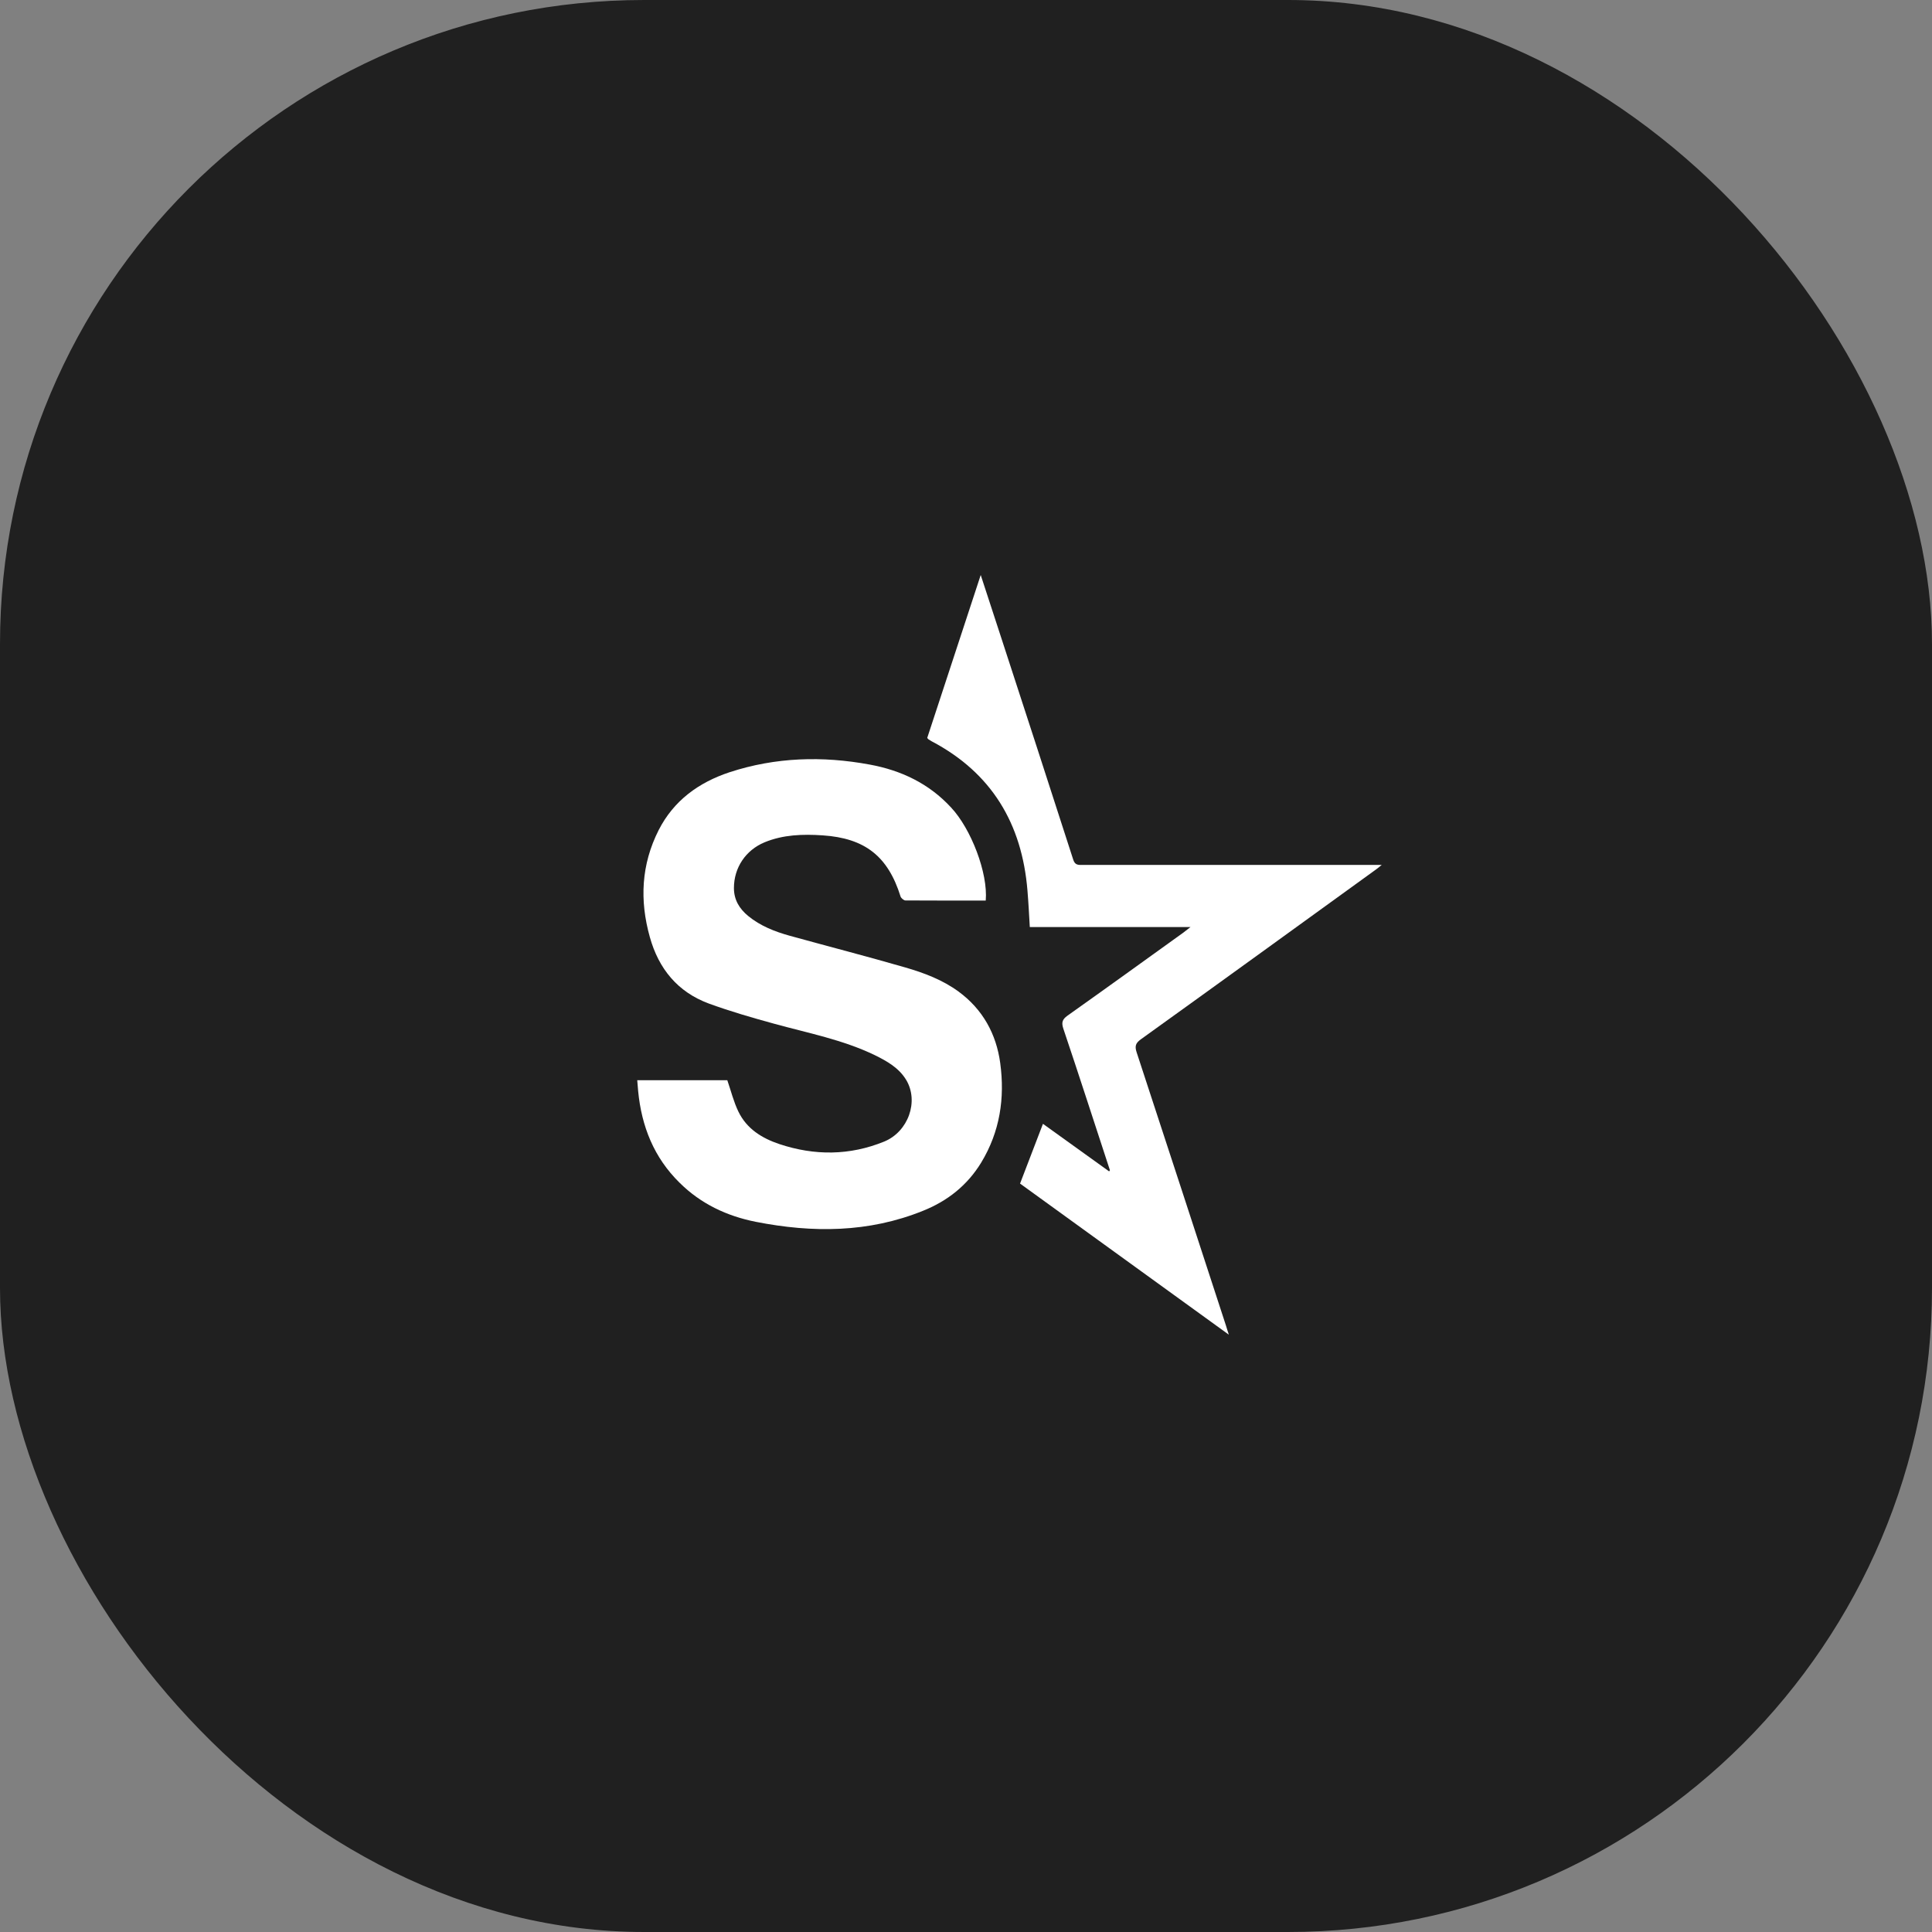
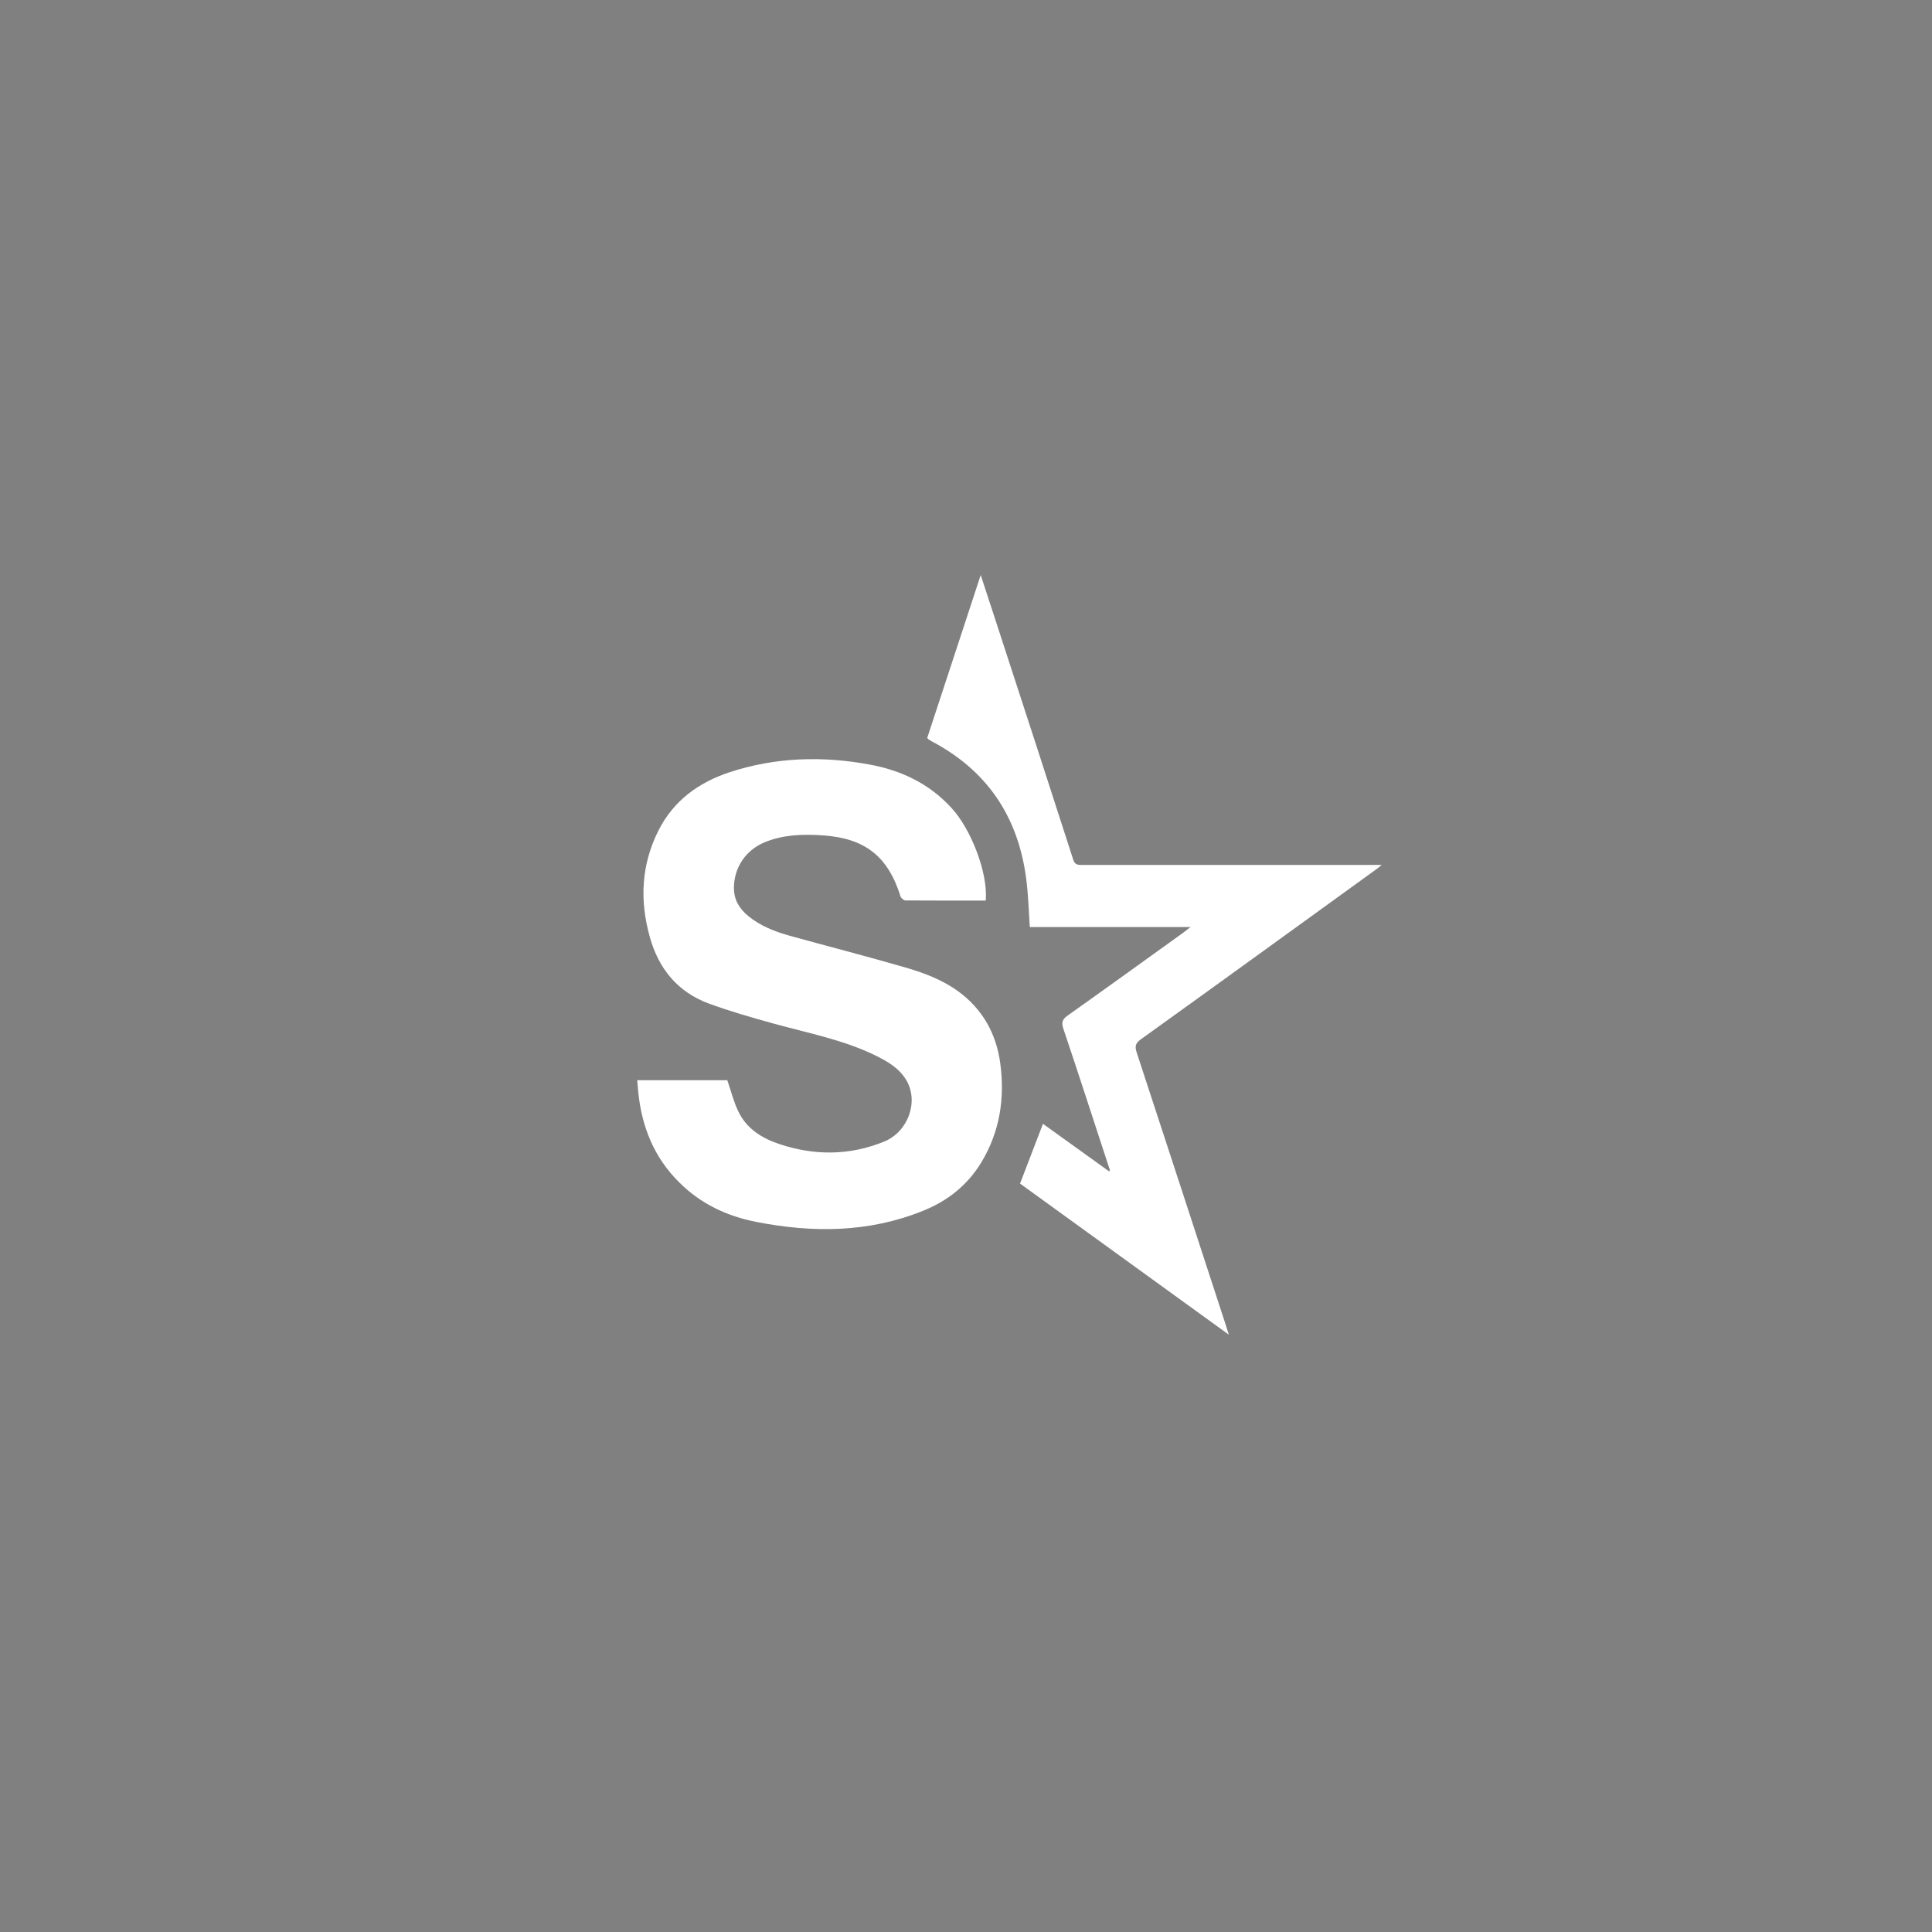
<svg xmlns="http://www.w3.org/2000/svg" width="42" height="42" viewBox="0 0 42 42" fill="none">
  <rect x="0" y="0" width="42" height="42" fill="#808080" stroke="none" />
-   <rect width="42" height="42" rx="14" fill="#202020" />
  <path d="M21.429 19.578C20.841 19.578 20.263 19.578 19.684 19.575C19.649 19.575 19.591 19.526 19.578 19.491C19.305 18.617 18.806 18.221 17.884 18.16C17.453 18.131 17.026 18.144 16.621 18.311C16.209 18.482 15.955 18.864 15.955 19.305C15.955 19.562 16.074 19.755 16.264 19.912C16.531 20.131 16.846 20.253 17.17 20.343C18.006 20.574 18.845 20.79 19.678 21.031C20.089 21.15 20.491 21.301 20.841 21.558C21.365 21.944 21.658 22.477 21.744 23.11C21.847 23.872 21.738 24.602 21.33 25.274C21.028 25.769 20.597 26.109 20.067 26.321C18.884 26.8 17.665 26.804 16.434 26.562C15.801 26.437 15.235 26.17 14.773 25.711C14.216 25.164 13.947 24.486 13.873 23.721C13.866 23.647 13.86 23.573 13.853 23.483H15.811C15.891 23.715 15.949 23.953 16.052 24.165C16.232 24.538 16.56 24.743 16.945 24.872C17.71 25.126 18.472 25.122 19.221 24.817C19.745 24.602 19.98 23.943 19.7 23.477C19.543 23.216 19.285 23.069 19.015 22.937C18.321 22.602 17.566 22.458 16.83 22.255C16.351 22.124 15.872 21.985 15.406 21.815C14.731 21.564 14.319 21.06 14.127 20.372C13.902 19.571 13.94 18.794 14.319 18.045C14.647 17.402 15.19 17.01 15.859 16.788C16.859 16.46 17.881 16.431 18.906 16.621C19.588 16.746 20.195 17.032 20.677 17.556C21.108 18.016 21.481 18.977 21.429 19.578Z" fill="white" />
  <path d="M24.129 25.441C23.792 24.415 23.461 23.387 23.117 22.365C23.072 22.23 23.091 22.162 23.207 22.079C24.046 21.484 24.878 20.883 25.714 20.282C25.759 20.25 25.804 20.211 25.881 20.153H22.387C22.371 19.88 22.358 19.62 22.336 19.359C22.217 17.906 21.558 16.801 20.25 16.113C20.227 16.1 20.205 16.087 20.182 16.071C20.179 16.068 20.176 16.065 20.157 16.042C20.539 14.882 20.922 13.712 21.32 12.5C21.474 12.973 21.616 13.403 21.757 13.837C22.284 15.454 22.811 17.071 23.332 18.691C23.371 18.813 23.448 18.803 23.541 18.803H30.037C29.966 18.861 29.928 18.893 29.889 18.919C28.192 20.147 26.498 21.375 24.798 22.596C24.689 22.676 24.666 22.741 24.708 22.872C25.36 24.856 26.006 26.839 26.653 28.822C26.669 28.87 26.681 28.922 26.714 29.015C25.171 27.9 23.663 26.807 22.175 25.73C22.342 25.293 22.506 24.869 22.673 24.431C23.143 24.769 23.628 25.116 24.113 25.466C24.113 25.46 24.12 25.45 24.129 25.441Z" fill="white" />
</svg>